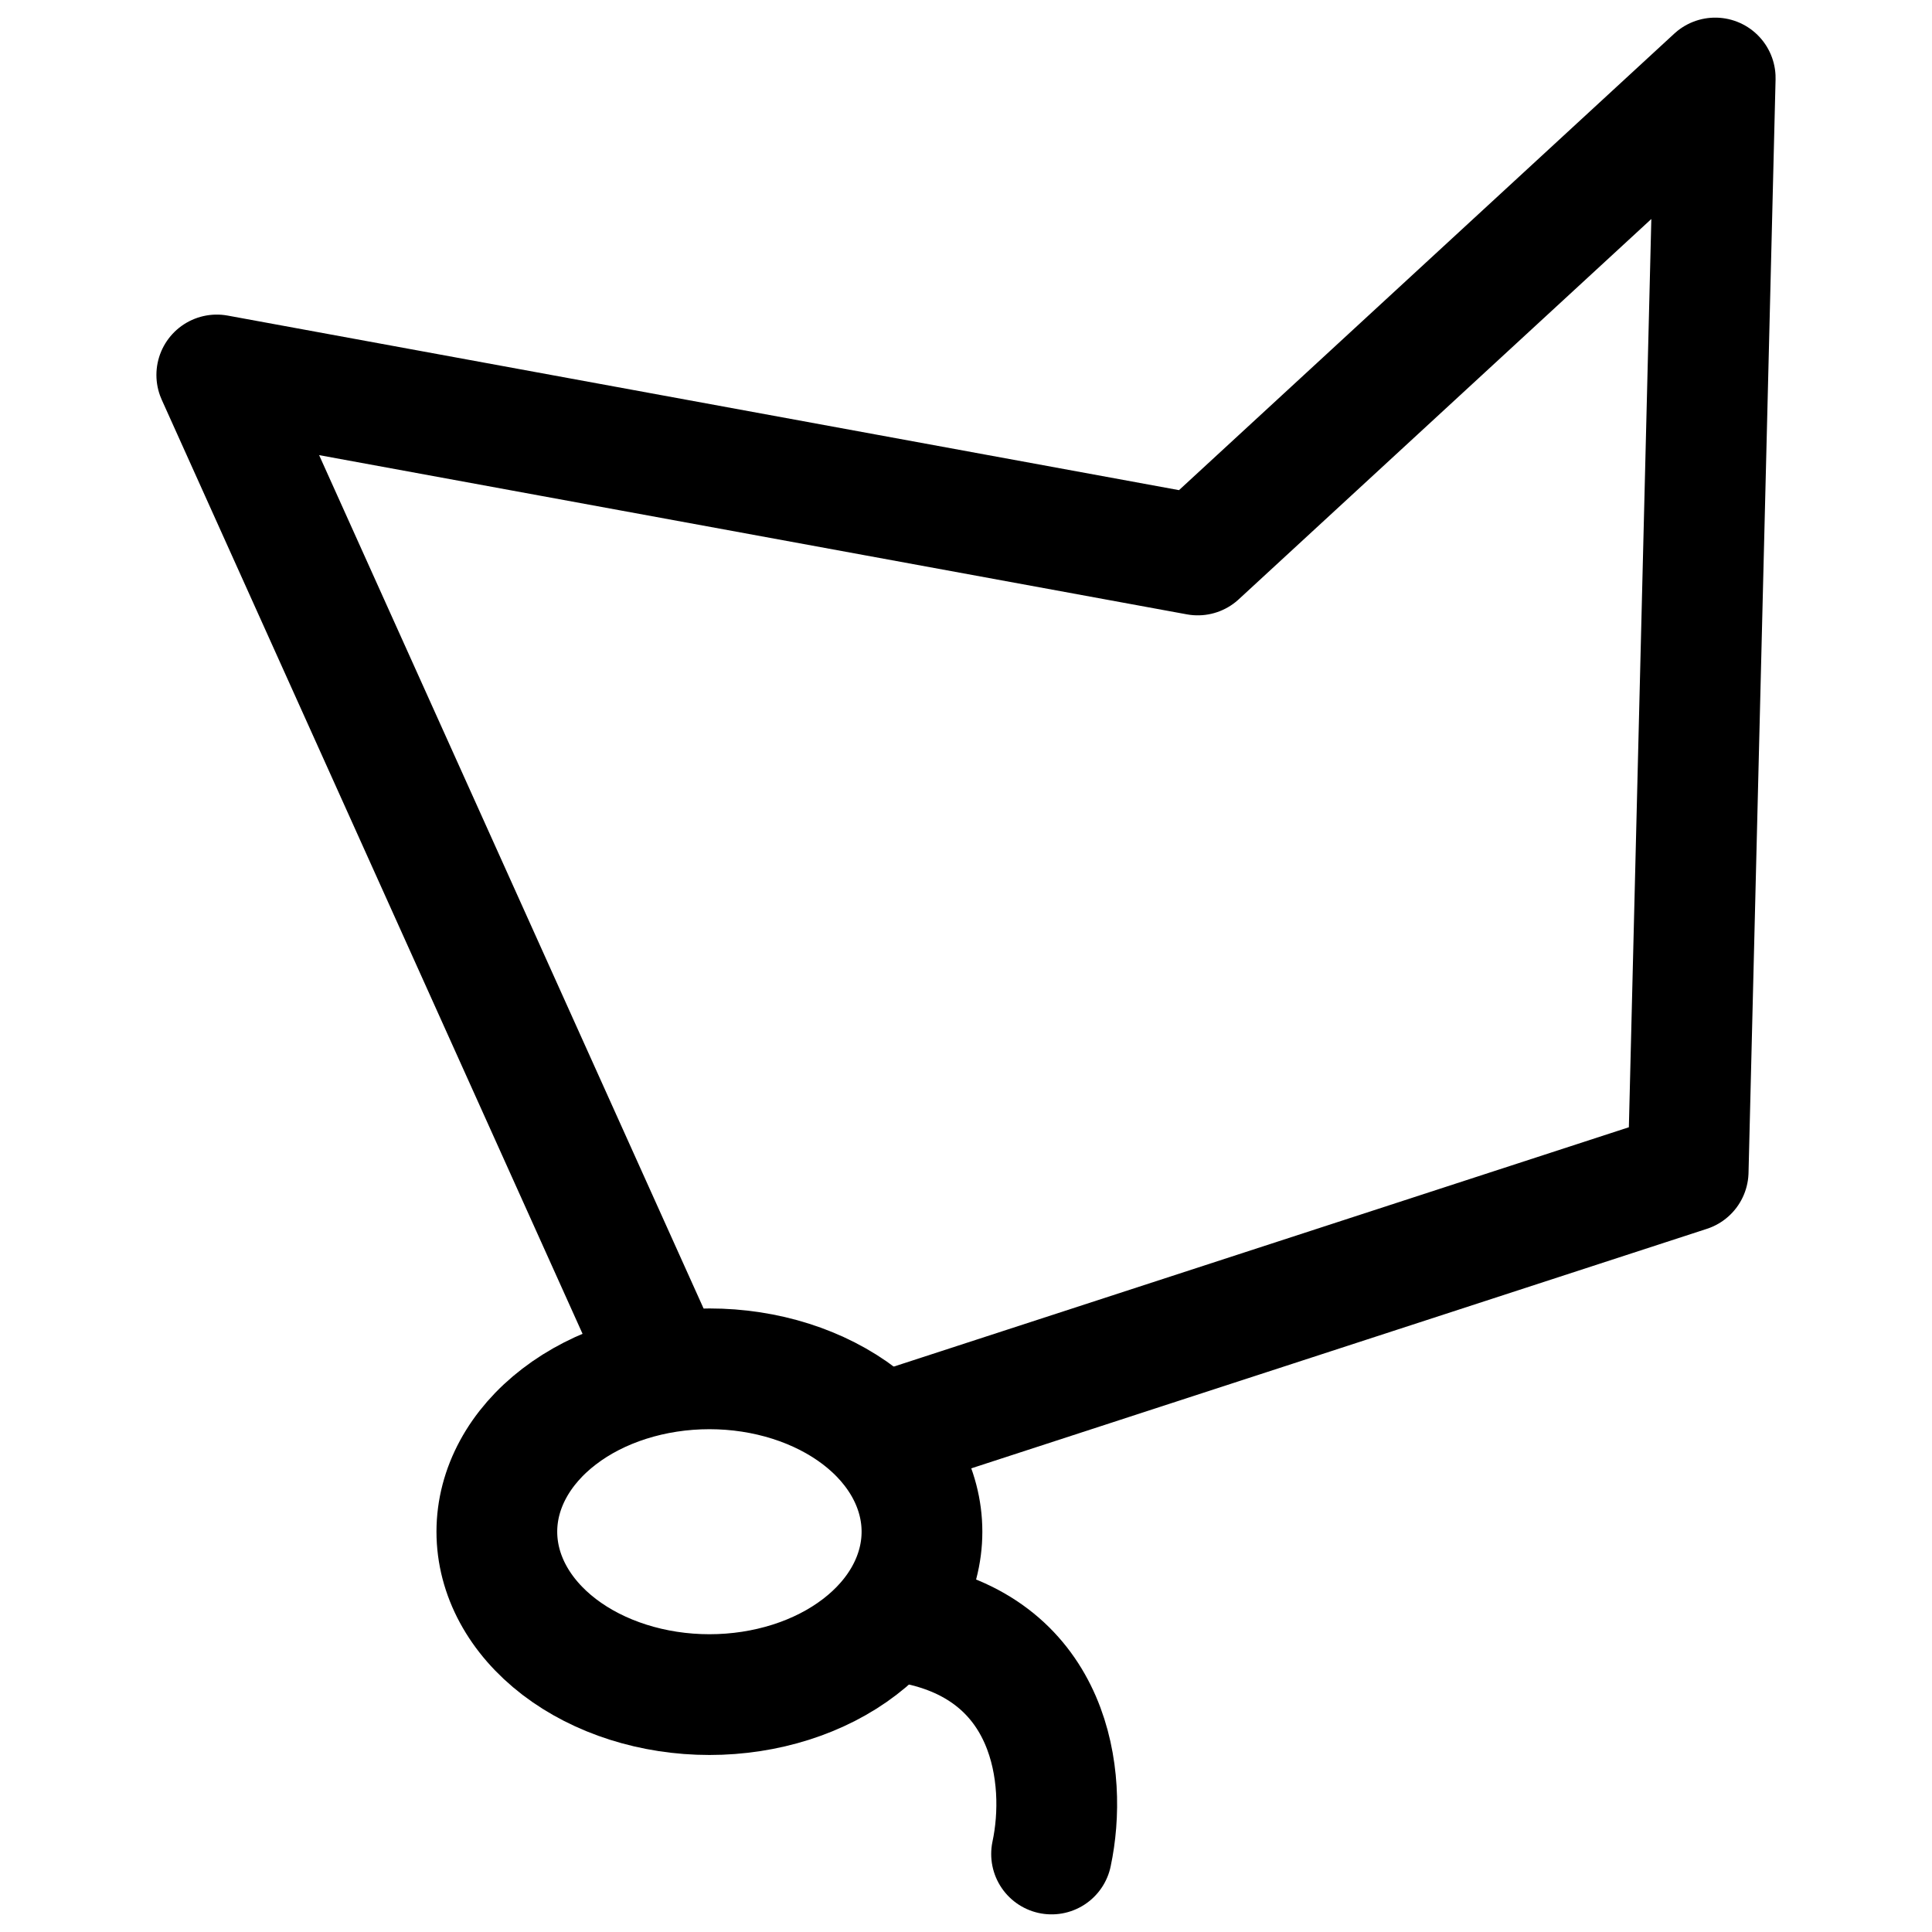
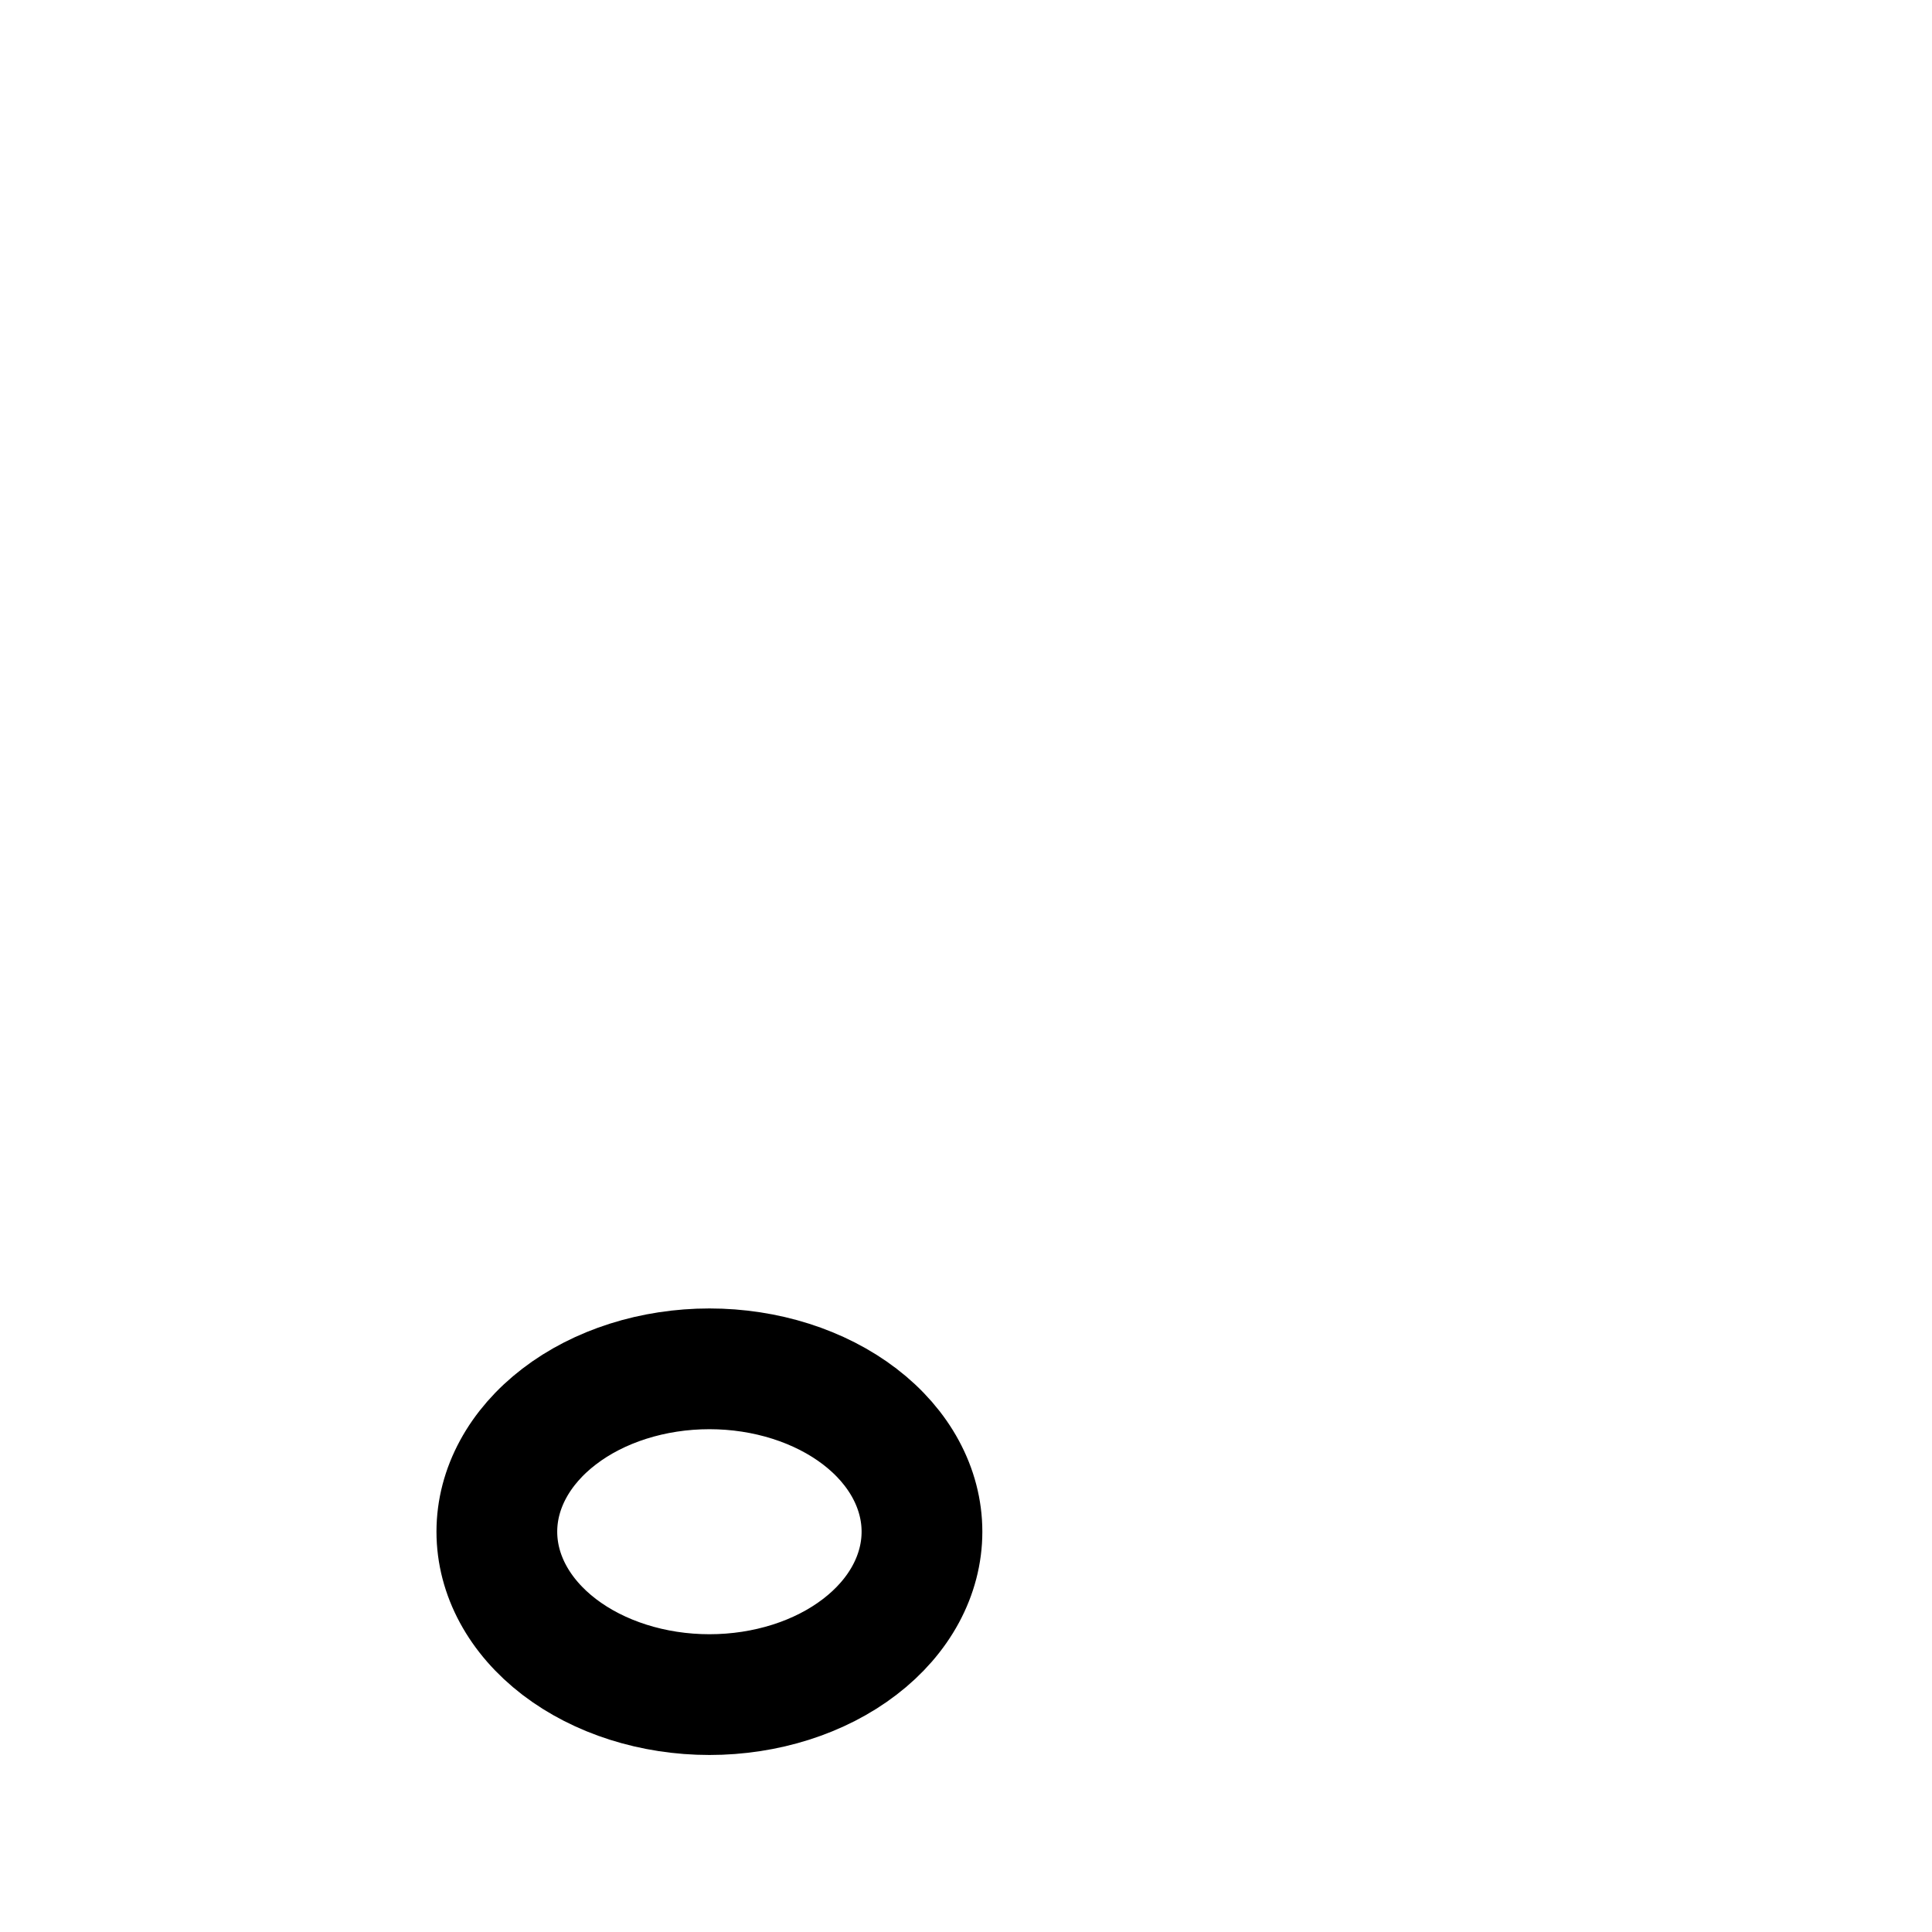
<svg xmlns="http://www.w3.org/2000/svg" fill="none" viewBox="0 0 24 24" id="Polygon-Lasso--Streamline-Ultimate">
  <desc>Polygon Lasso Streamline Icon: https://streamlinehq.com</desc>
-   <path stroke="#000000" stroke-linecap="round" stroke-linejoin="round" d="M8.175 16.826 2.693 4.658 14.879 6.894l6.428 -5.925L20.971 14.552l-9.948 3.239" stroke-width="1.5" />
  <path stroke="#000000" d="M6.172 19.027c0 0.537 0.278 1.051 0.774 1.431 0.495 0.379 1.167 0.593 1.867 0.593 0.7 0 1.372 -0.213 1.867 -0.593 0.495 -0.379 0.773 -0.894 0.773 -1.431 0 -0.536 -0.278 -1.051 -0.773 -1.43 -0.495 -0.379 -1.167 -0.593 -1.867 -0.593 -0.7 0 -1.372 0.213 -1.867 0.593 -0.495 0.379 -0.774 0.894 -0.774 1.43Z" stroke-width="1.5" />
-   <path stroke="#000000" stroke-linecap="round" stroke-linejoin="round" d="M11.348 20.171c1.715 0.332 1.918 1.909 1.715 2.86" stroke-width="1.5" />
</svg>